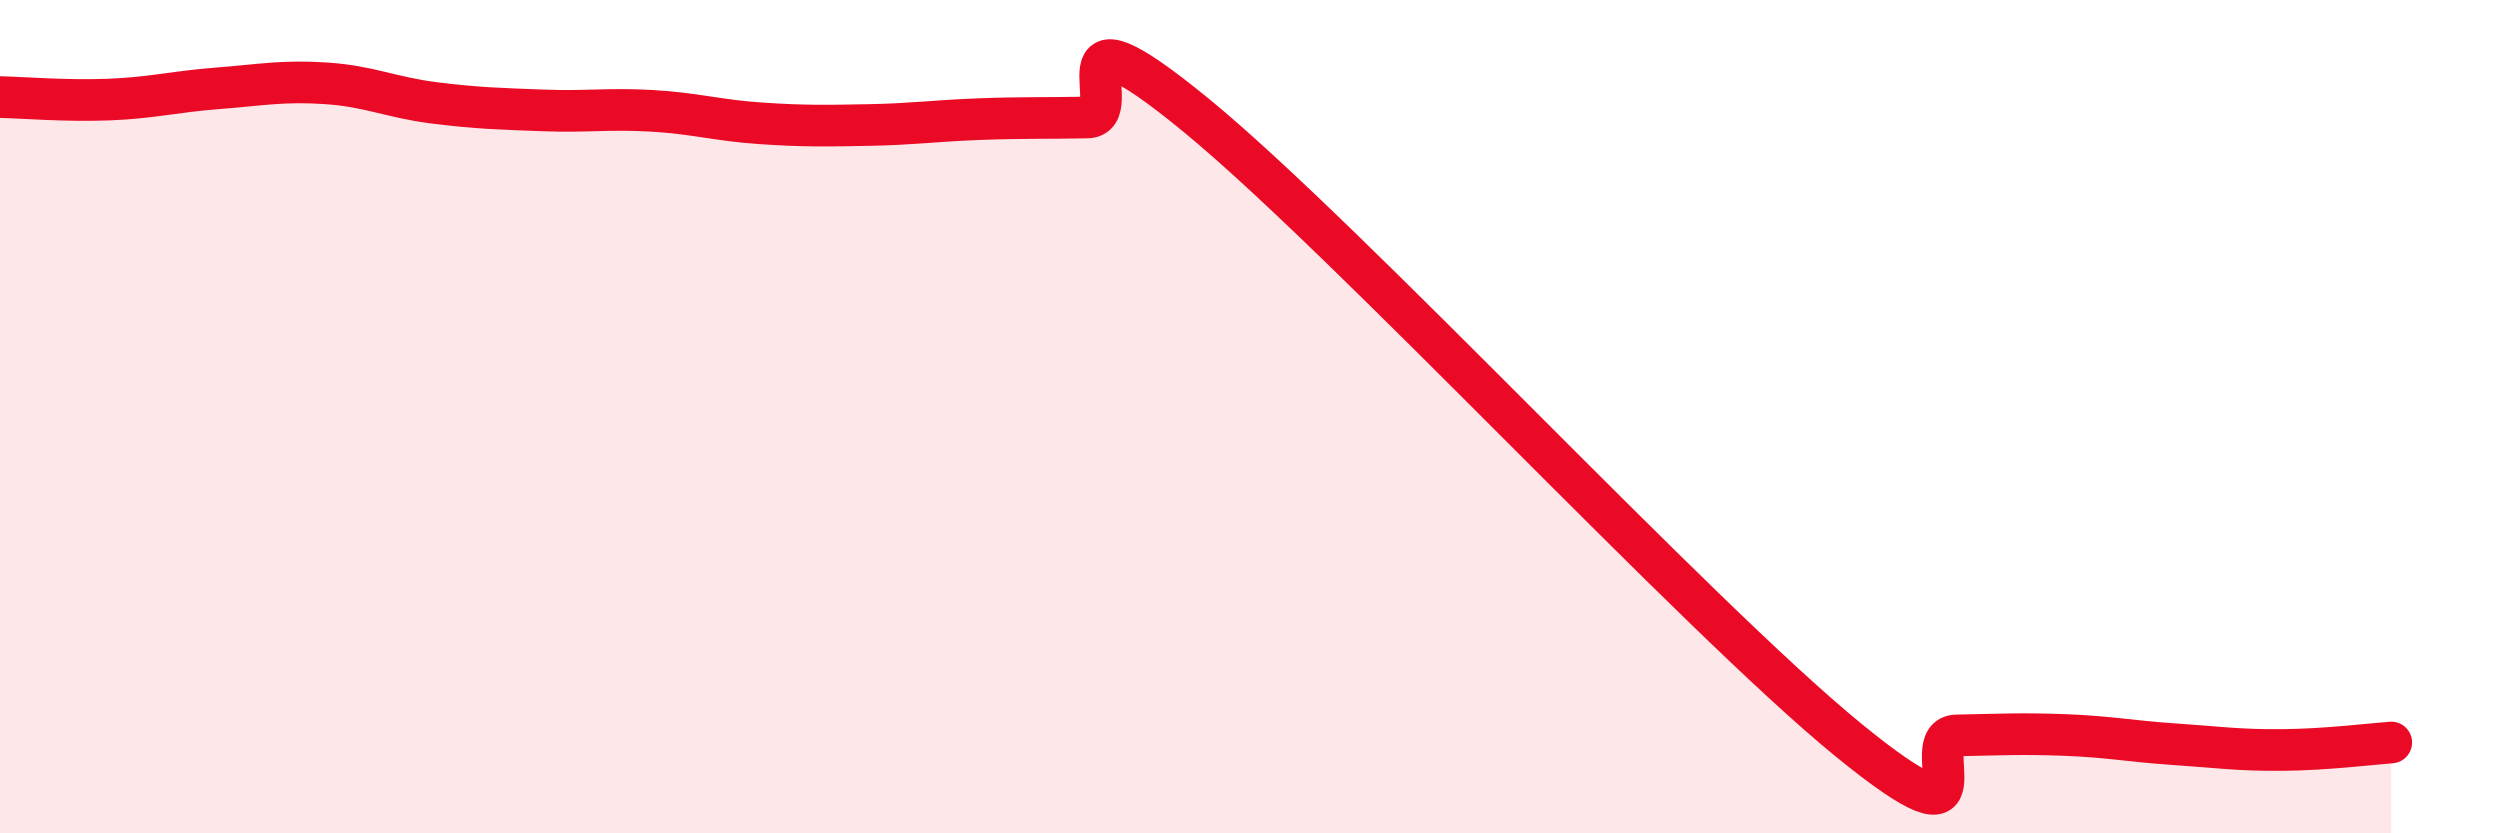
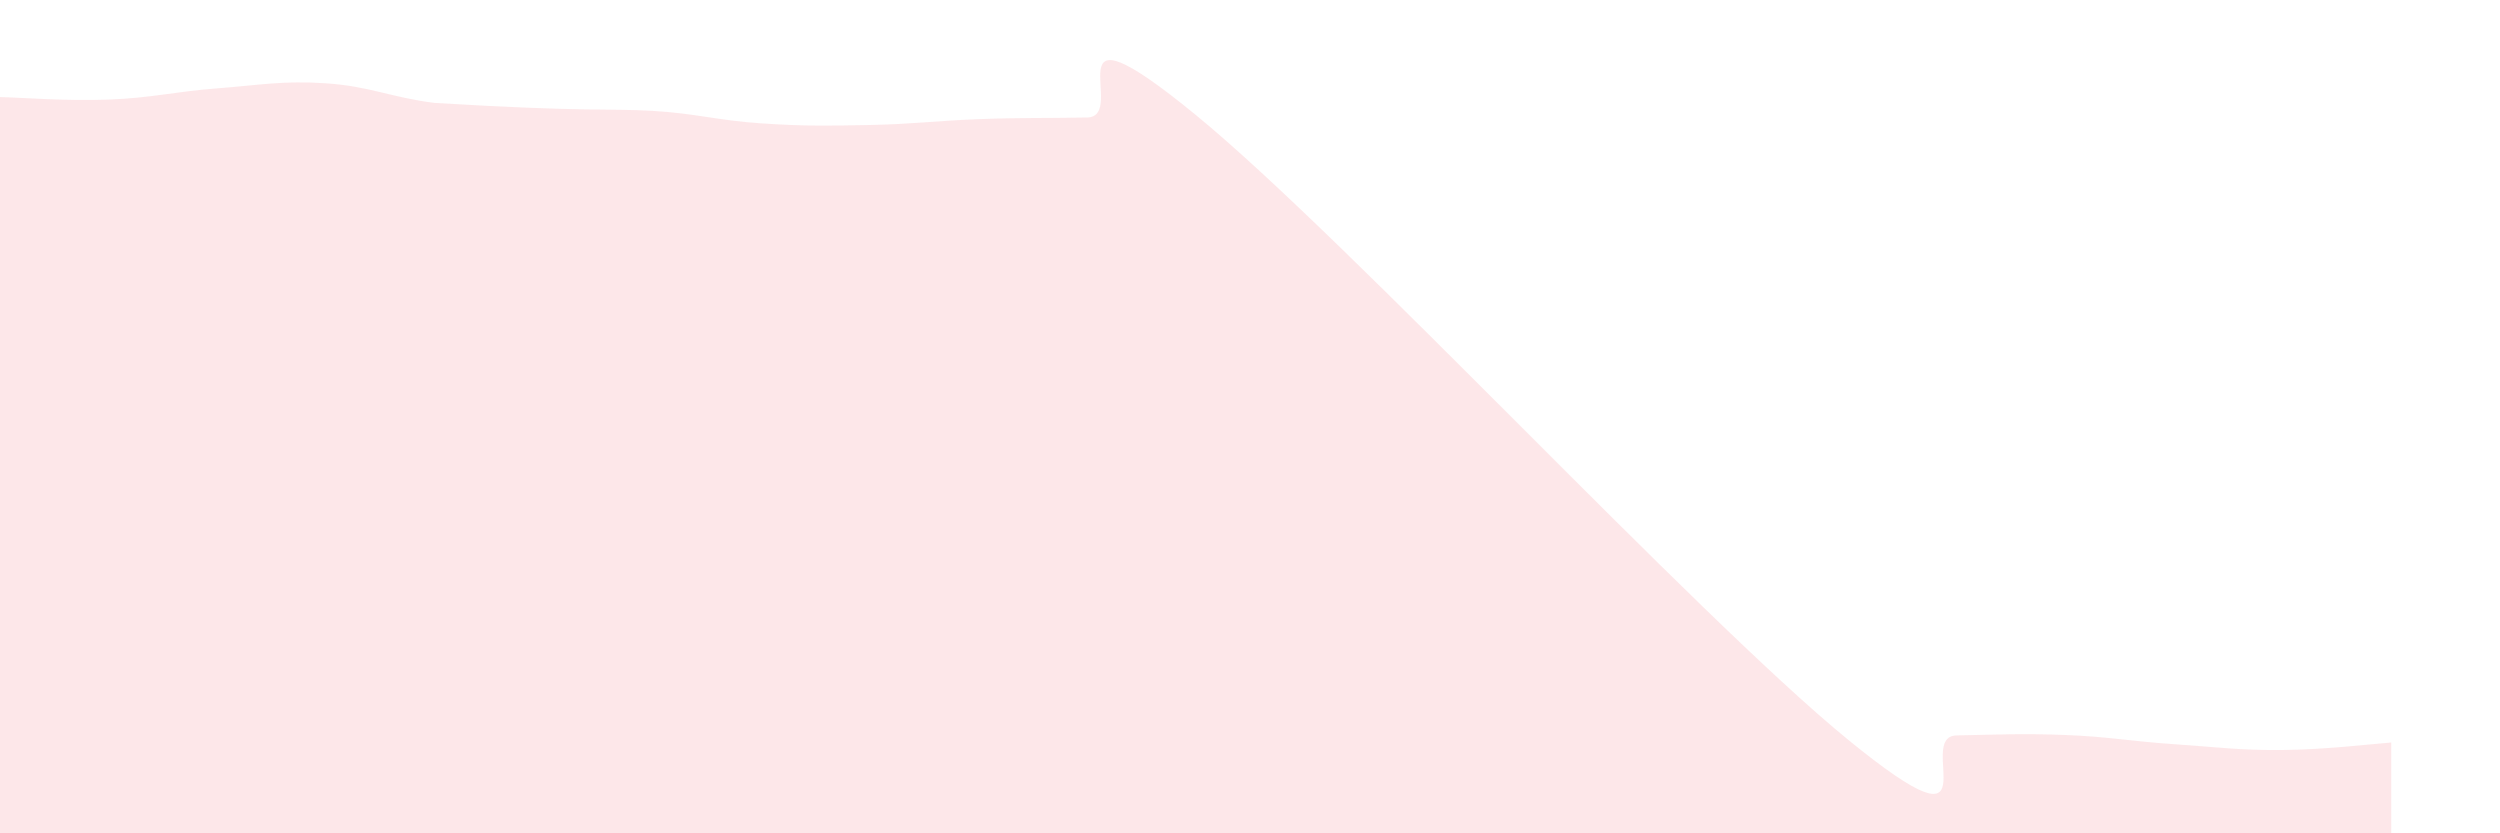
<svg xmlns="http://www.w3.org/2000/svg" width="60" height="20" viewBox="0 0 60 20">
-   <path d="M 0,2.33 C 0.52,2.34 1.57,2.43 2.61,2.39 C 3.65,2.35 4.18,2.2 5.22,2.12 C 6.26,2.04 6.79,1.93 7.83,2 C 8.87,2.07 9.39,2.34 10.43,2.47 C 11.47,2.6 12,2.61 13.04,2.65 C 14.08,2.69 14.61,2.6 15.65,2.66 C 16.69,2.72 17.22,2.89 18.26,2.96 C 19.3,3.03 19.83,3.02 20.87,3 C 21.91,2.98 22.44,2.9 23.48,2.86 C 24.52,2.82 25.05,2.84 26.09,2.82 C 27.13,2.8 25.05,-0.23 28.7,2.76 C 32.35,5.75 40.7,14.77 44.35,17.75 C 48,20.73 45.92,17.67 46.96,17.65 C 48,17.63 48.53,17.6 49.57,17.64 C 50.61,17.68 51.13,17.79 52.17,17.86 C 53.21,17.93 53.74,18.01 54.78,18 C 55.82,17.99 56.87,17.86 57.39,17.82L57.39 20L0 20Z" fill="#EB0A25" opacity="0.1" stroke-linecap="round" stroke-linejoin="round" />
-   <path d="M 0,2.33 C 0.52,2.34 1.57,2.43 2.61,2.39 C 3.65,2.35 4.18,2.2 5.22,2.12 C 6.26,2.04 6.79,1.93 7.83,2 C 8.87,2.07 9.39,2.34 10.43,2.47 C 11.47,2.6 12,2.61 13.04,2.65 C 14.08,2.69 14.61,2.6 15.65,2.66 C 16.69,2.72 17.22,2.89 18.26,2.96 C 19.3,3.03 19.83,3.02 20.87,3 C 21.91,2.98 22.44,2.9 23.48,2.86 C 24.52,2.82 25.05,2.84 26.09,2.82 C 27.13,2.8 25.05,-0.23 28.7,2.76 C 32.35,5.75 40.7,14.77 44.35,17.75 C 48,20.73 45.92,17.67 46.96,17.65 C 48,17.63 48.53,17.6 49.57,17.64 C 50.61,17.68 51.13,17.79 52.17,17.86 C 53.21,17.93 53.74,18.01 54.78,18 C 55.82,17.99 56.87,17.86 57.39,17.82" stroke="#EB0A25" stroke-width="1" fill="none" stroke-linecap="round" stroke-linejoin="round" />
+   <path d="M 0,2.33 C 0.52,2.34 1.57,2.43 2.61,2.39 C 3.65,2.35 4.18,2.2 5.22,2.12 C 6.26,2.04 6.79,1.93 7.83,2 C 8.87,2.07 9.39,2.34 10.43,2.47 C 14.08,2.69 14.61,2.6 15.65,2.66 C 16.69,2.72 17.22,2.89 18.26,2.96 C 19.3,3.03 19.83,3.02 20.87,3 C 21.91,2.98 22.44,2.9 23.48,2.86 C 24.52,2.82 25.05,2.84 26.09,2.82 C 27.13,2.8 25.05,-0.23 28.7,2.76 C 32.35,5.75 40.7,14.77 44.35,17.75 C 48,20.73 45.92,17.67 46.96,17.65 C 48,17.63 48.53,17.6 49.57,17.64 C 50.61,17.68 51.13,17.79 52.17,17.86 C 53.21,17.93 53.74,18.01 54.78,18 C 55.82,17.99 56.87,17.86 57.39,17.82L57.39 20L0 20Z" fill="#EB0A25" opacity="0.1" stroke-linecap="round" stroke-linejoin="round" />
</svg>